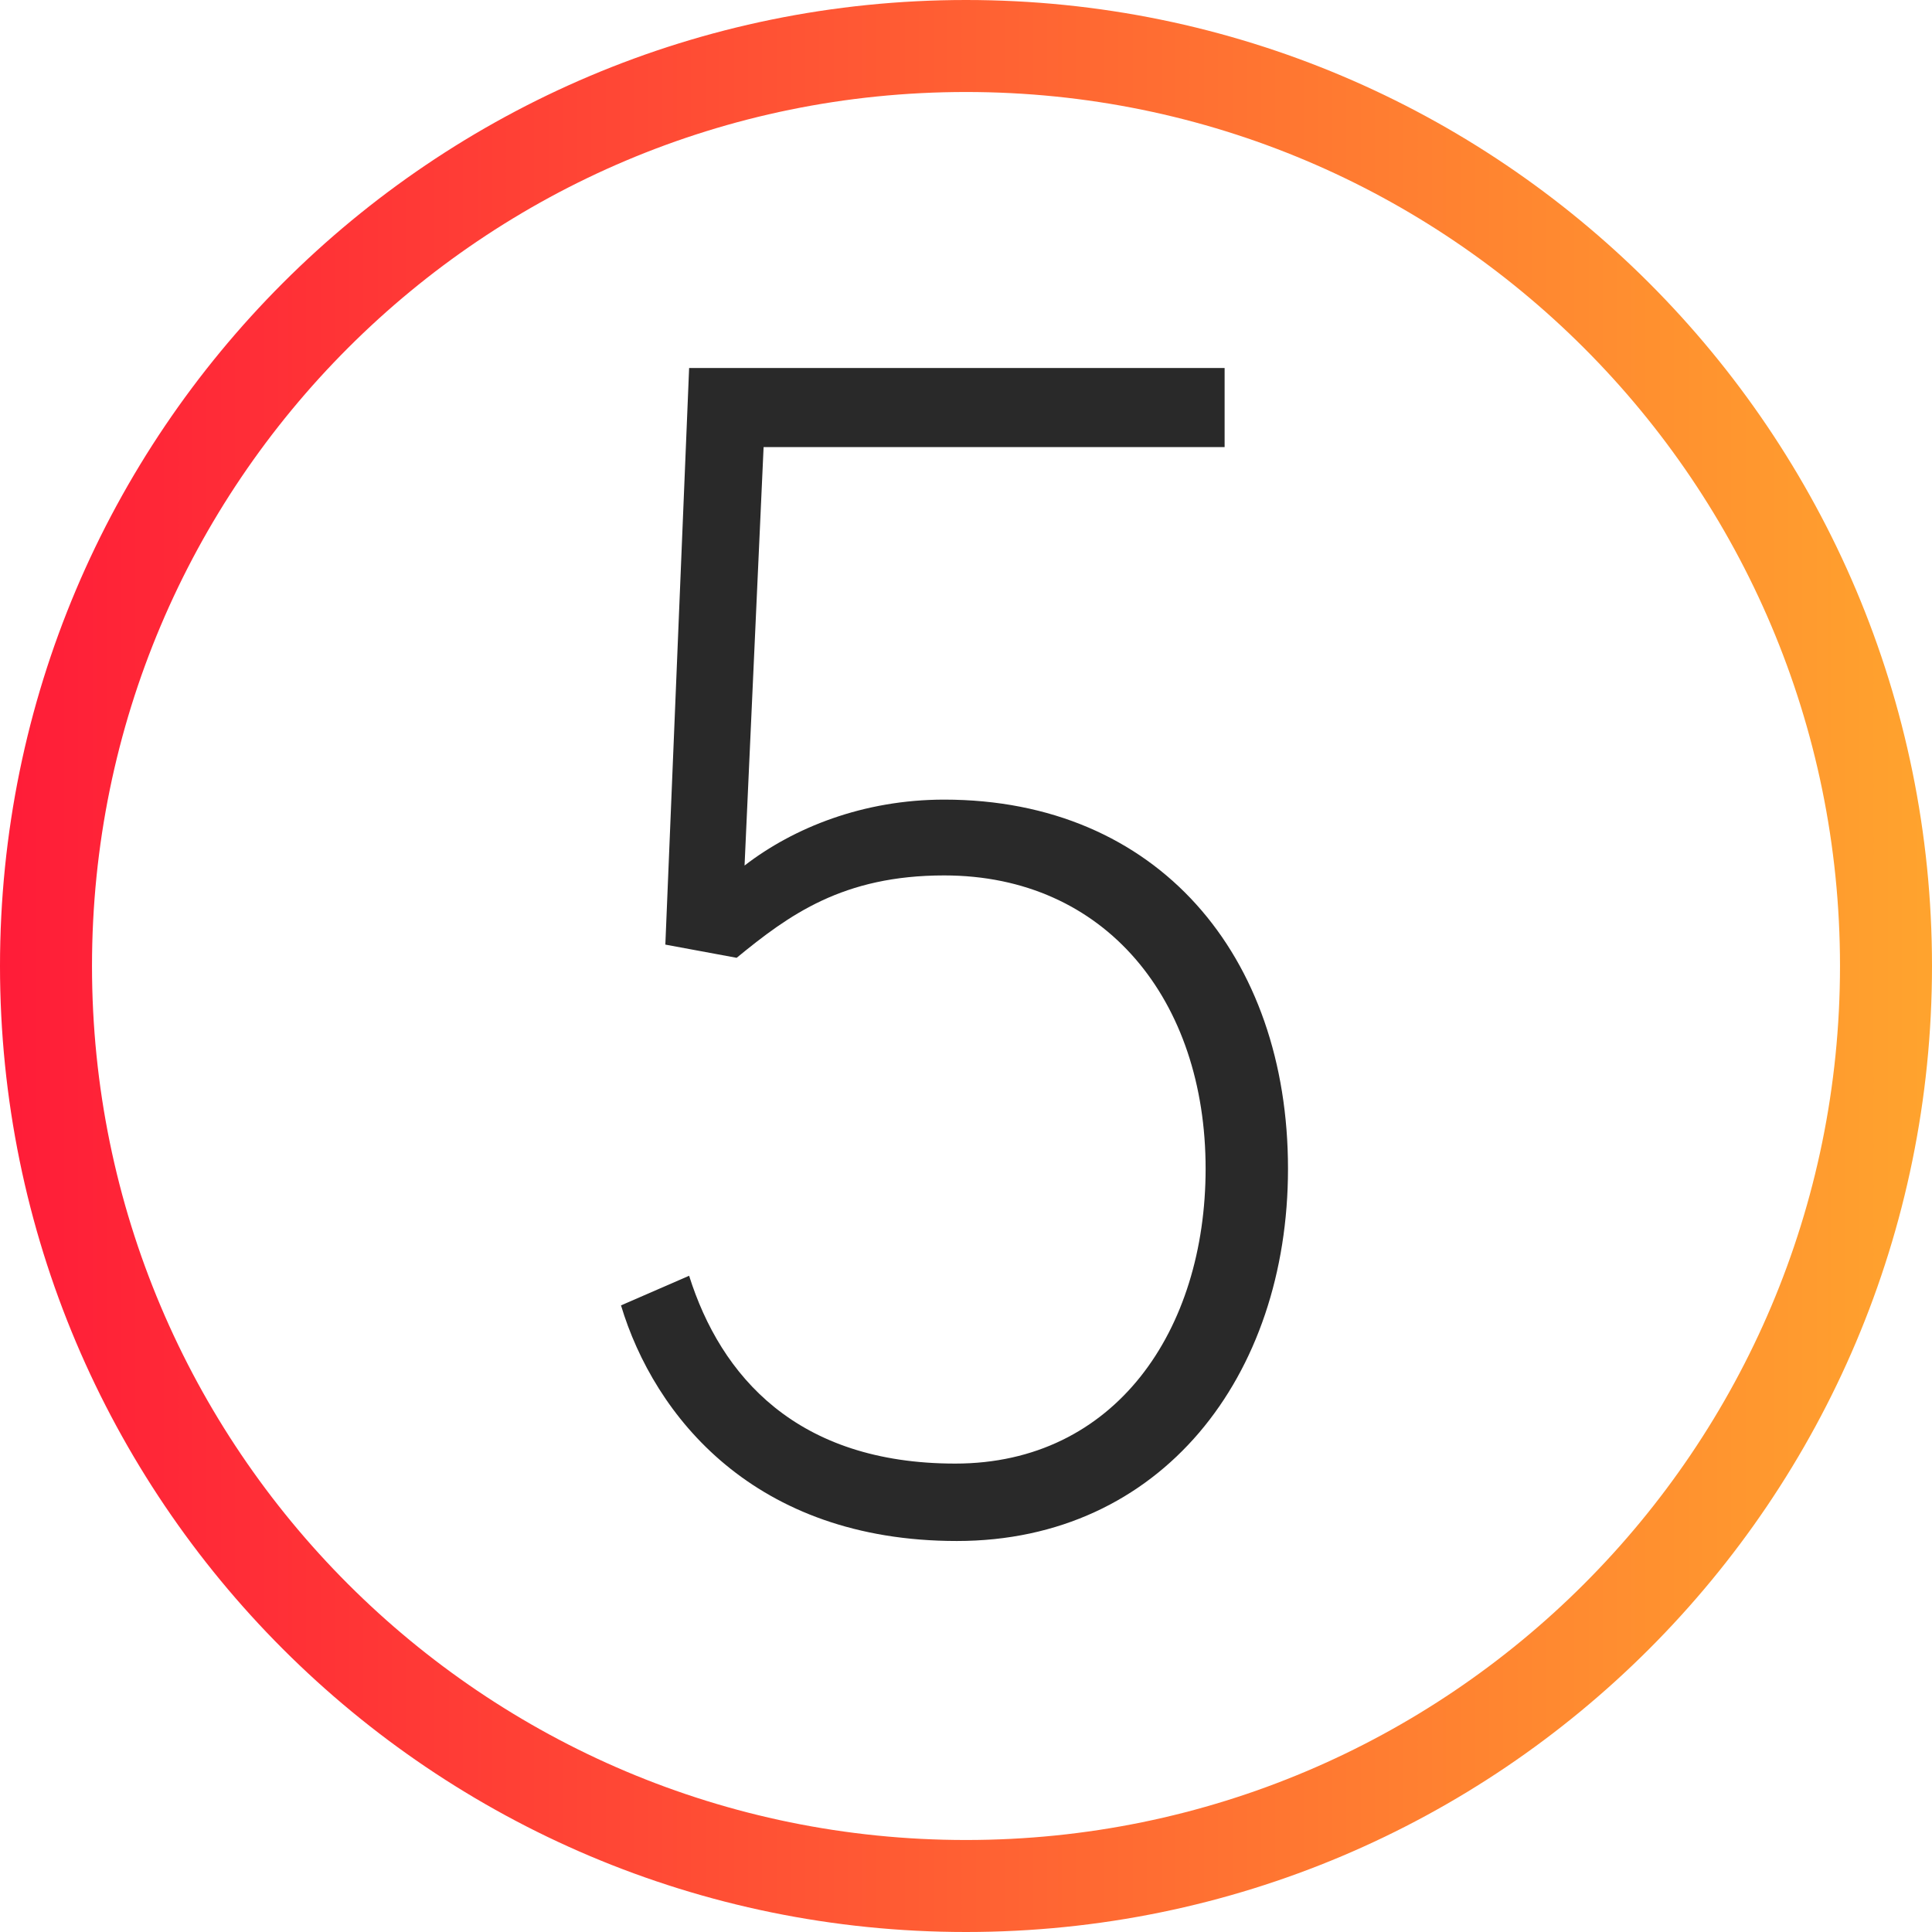
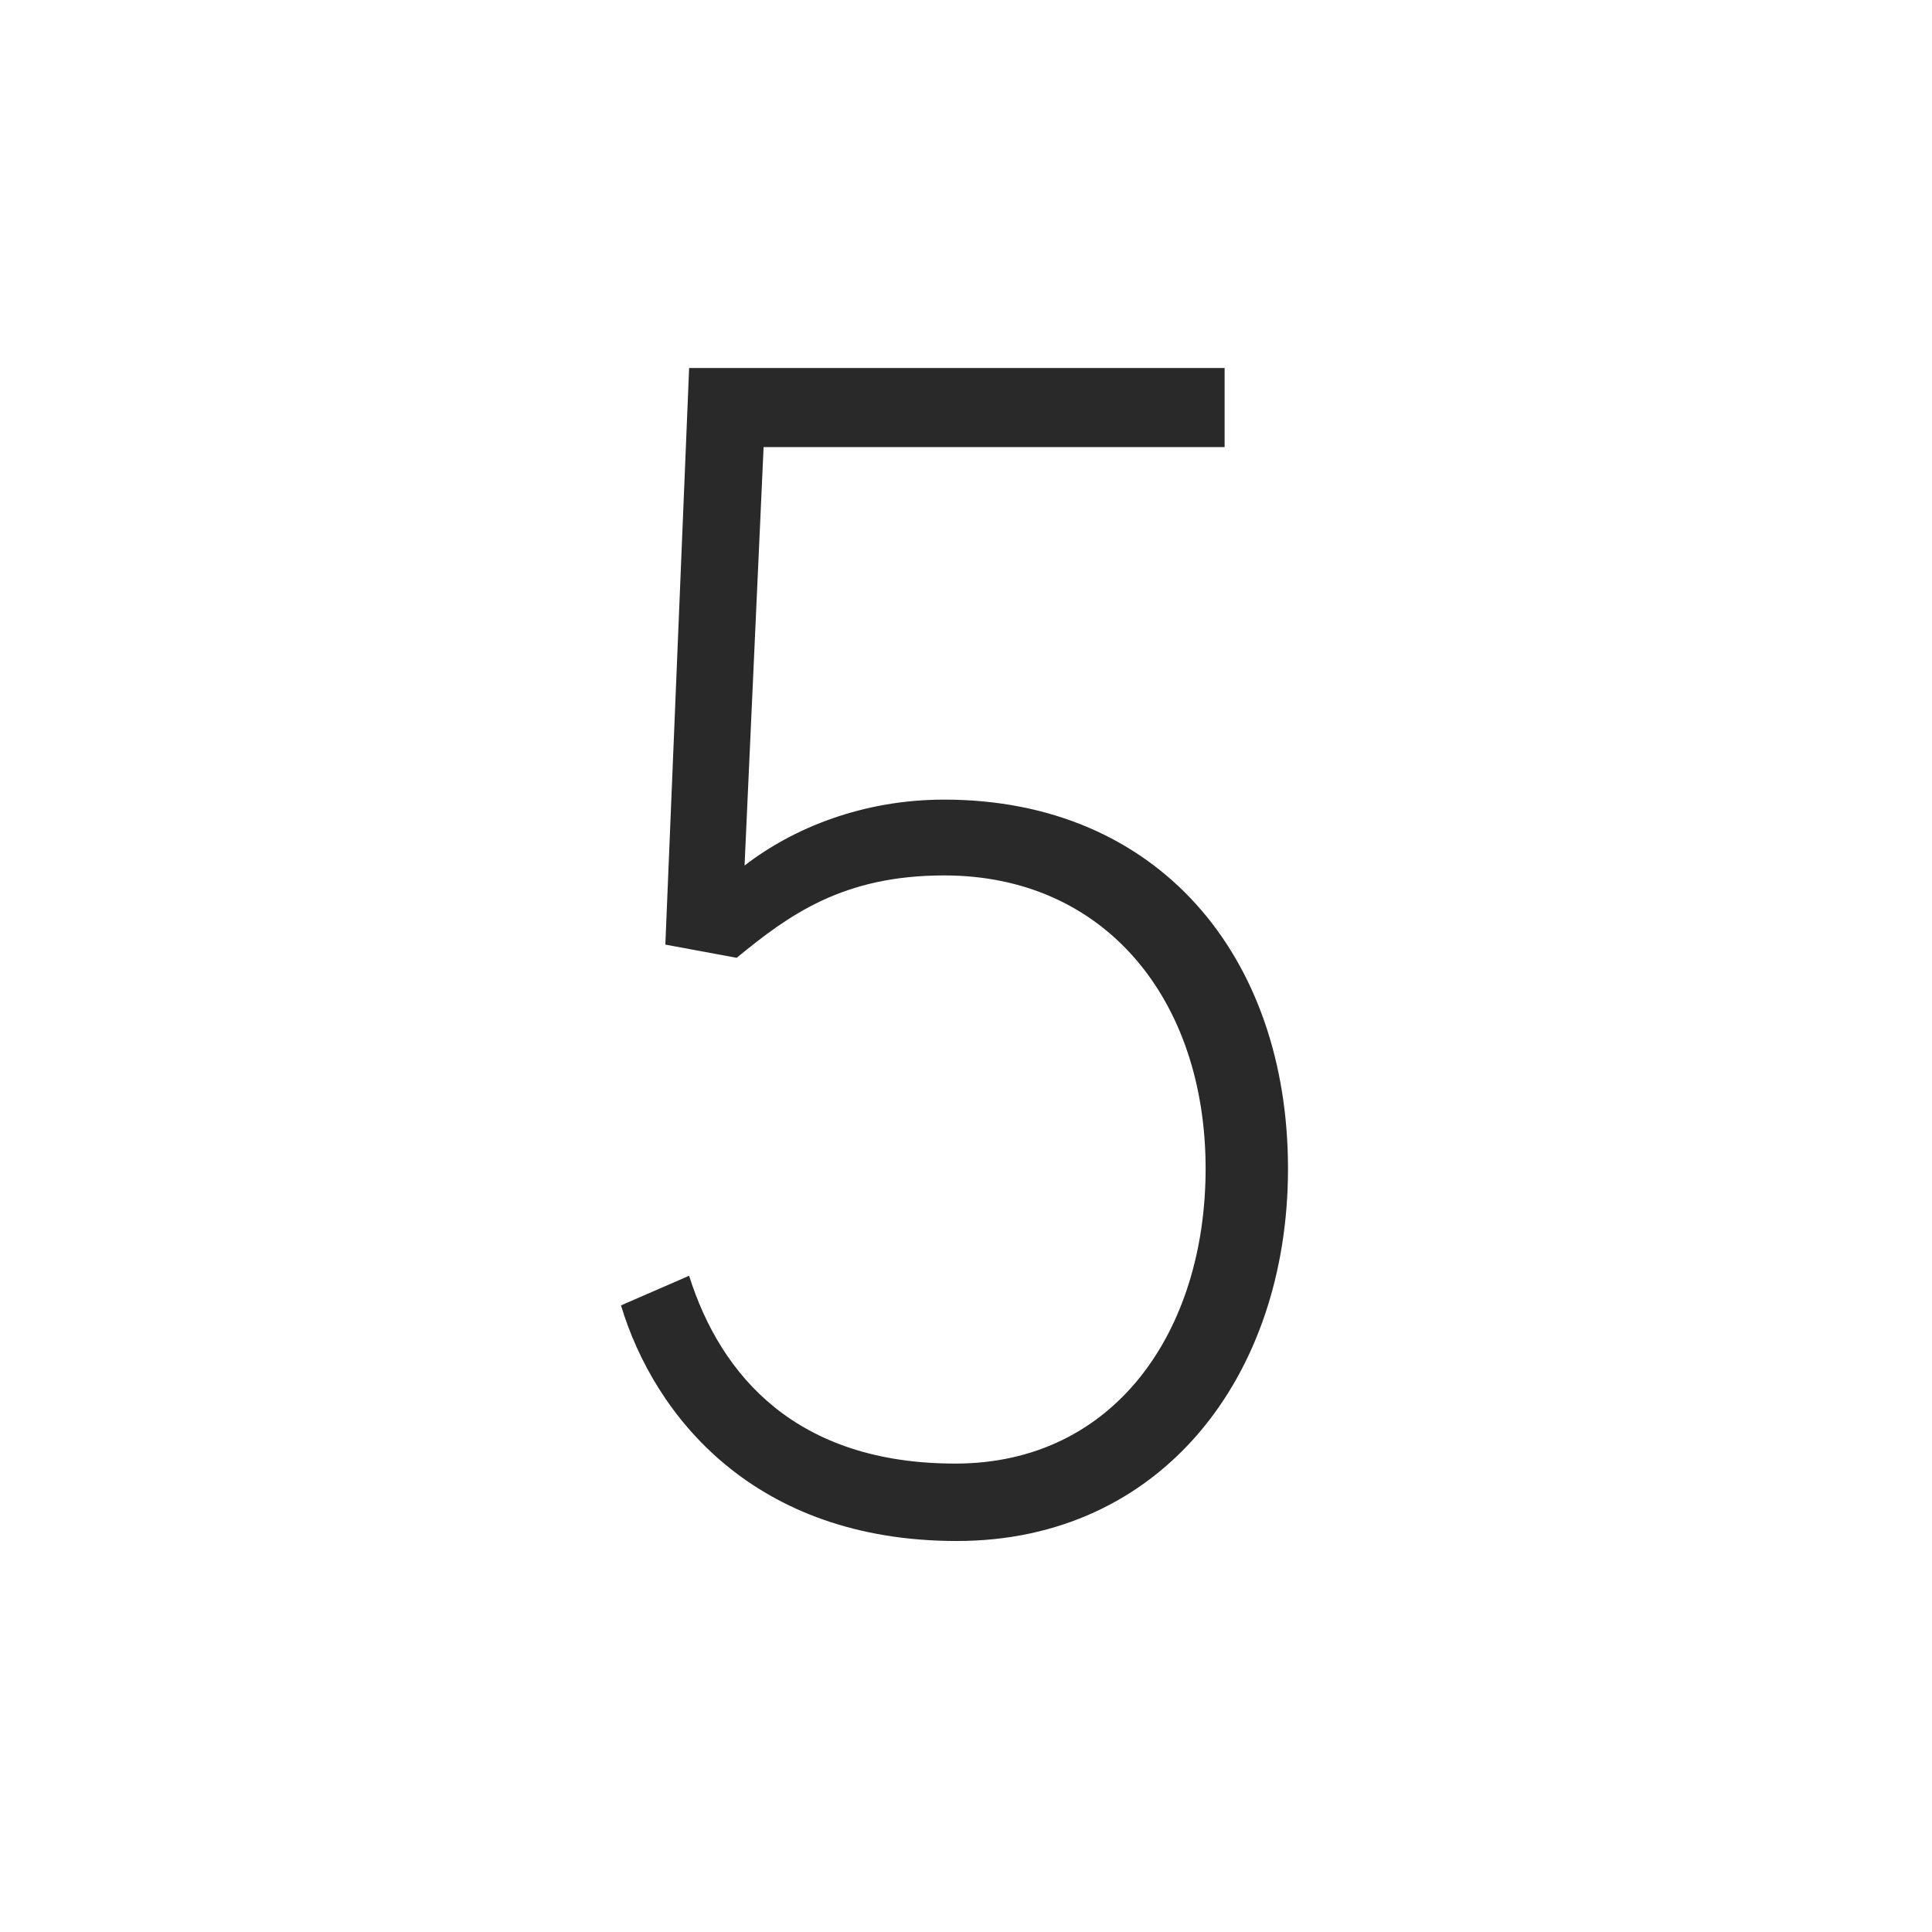
<svg xmlns="http://www.w3.org/2000/svg" width="42" height="42" viewBox="0 0 42 42" fill="none">
-   <path d="M41 21C41 32.046 32.046 41 21 41C9.954 41 1 32.046 1 21C1 9.954 9.954 1 21 1C32.046 1 41 9.954 41 21Z" stroke="url(#paint0_linear_114_211)" stroke-width="2" />
  <path d="M20.767 31.817C24.246 31.817 26.209 28.916 26.209 25.406C26.209 21.753 24.039 19.031 20.526 19.031C18.322 19.031 17.151 19.89 16.014 20.822L14.464 20.535L14.981 8H26.622V9.719H16.6L16.186 18.816C17.254 17.992 18.77 17.383 20.526 17.383C25.176 17.383 28 20.786 28 25.406C28 29.919 25.245 33.5 20.802 33.5C16.393 33.5 14.223 30.778 13.5 28.378L14.981 27.734C15.67 29.919 17.323 31.817 20.767 31.817Z" fill="#292929" />
  <defs>
    <linearGradient id="paint0_linear_114_211" x1="-4.92185e-07" y1="20.984" x2="66.902" y2="20.984" gradientUnits="userSpaceOnUse">
      <stop stop-color="#FF1C38" />
      <stop offset="1" stop-color="#FFF428" />
    </linearGradient>
  </defs>
</svg>